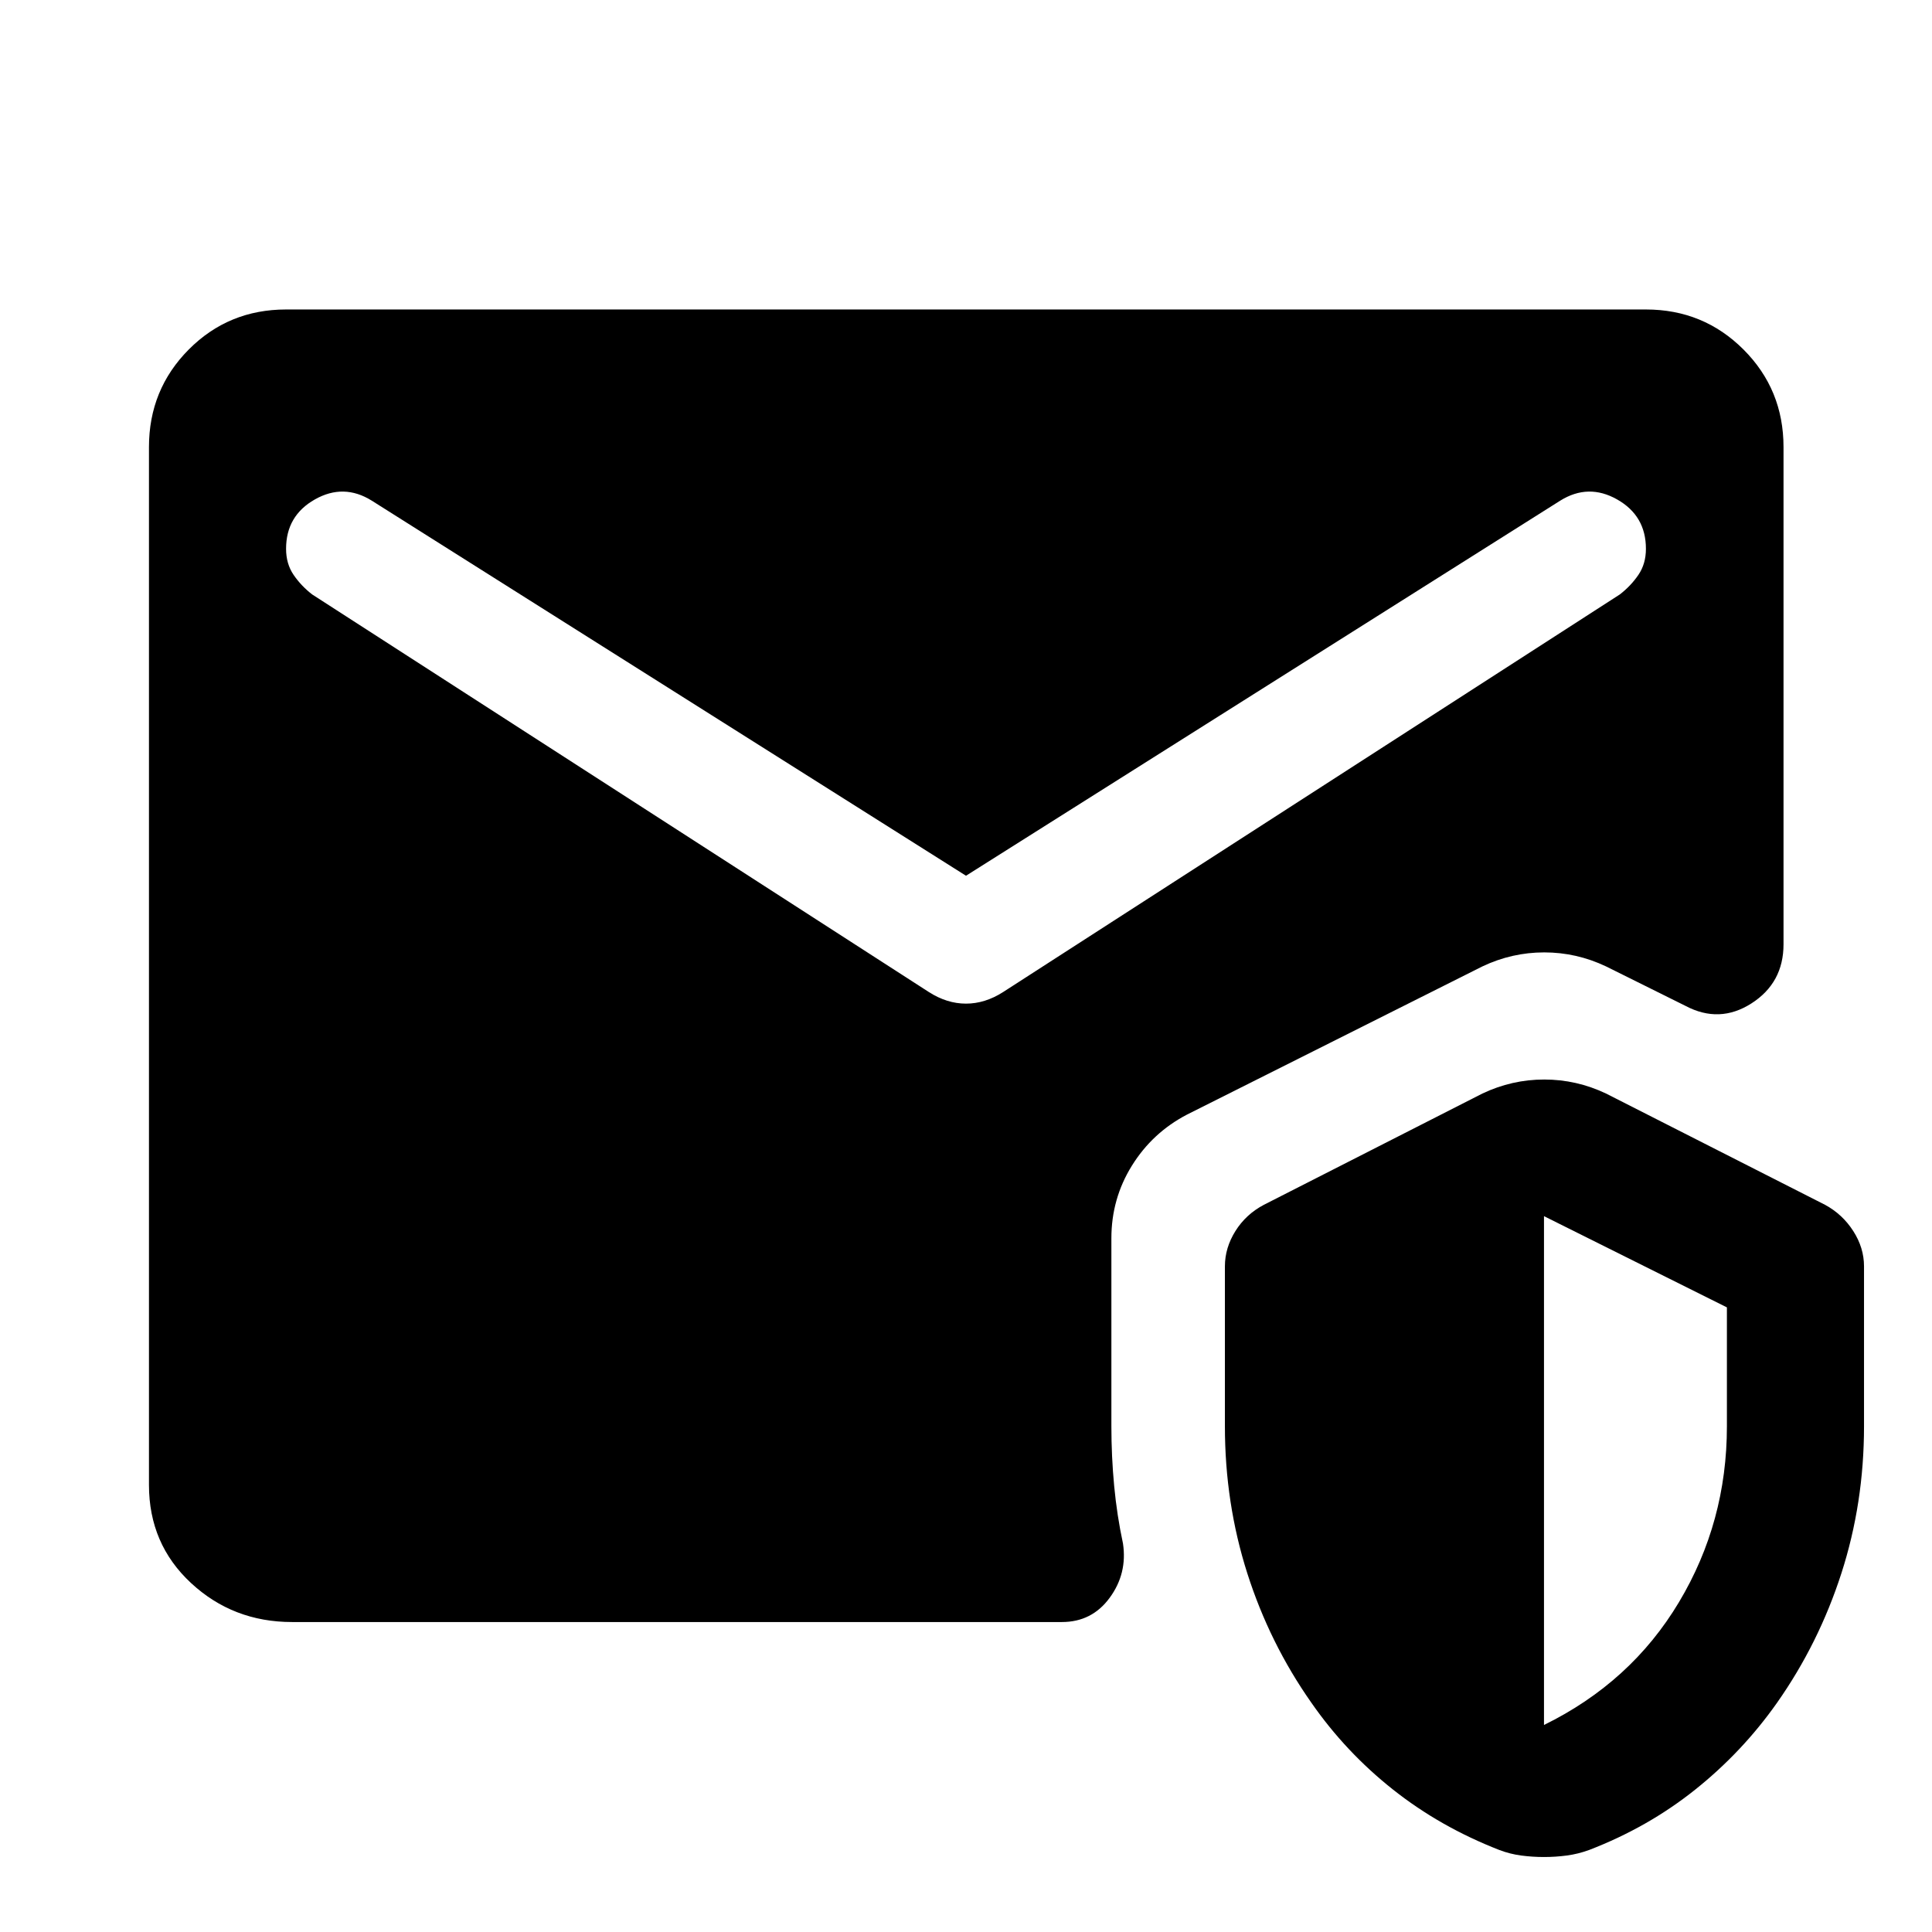
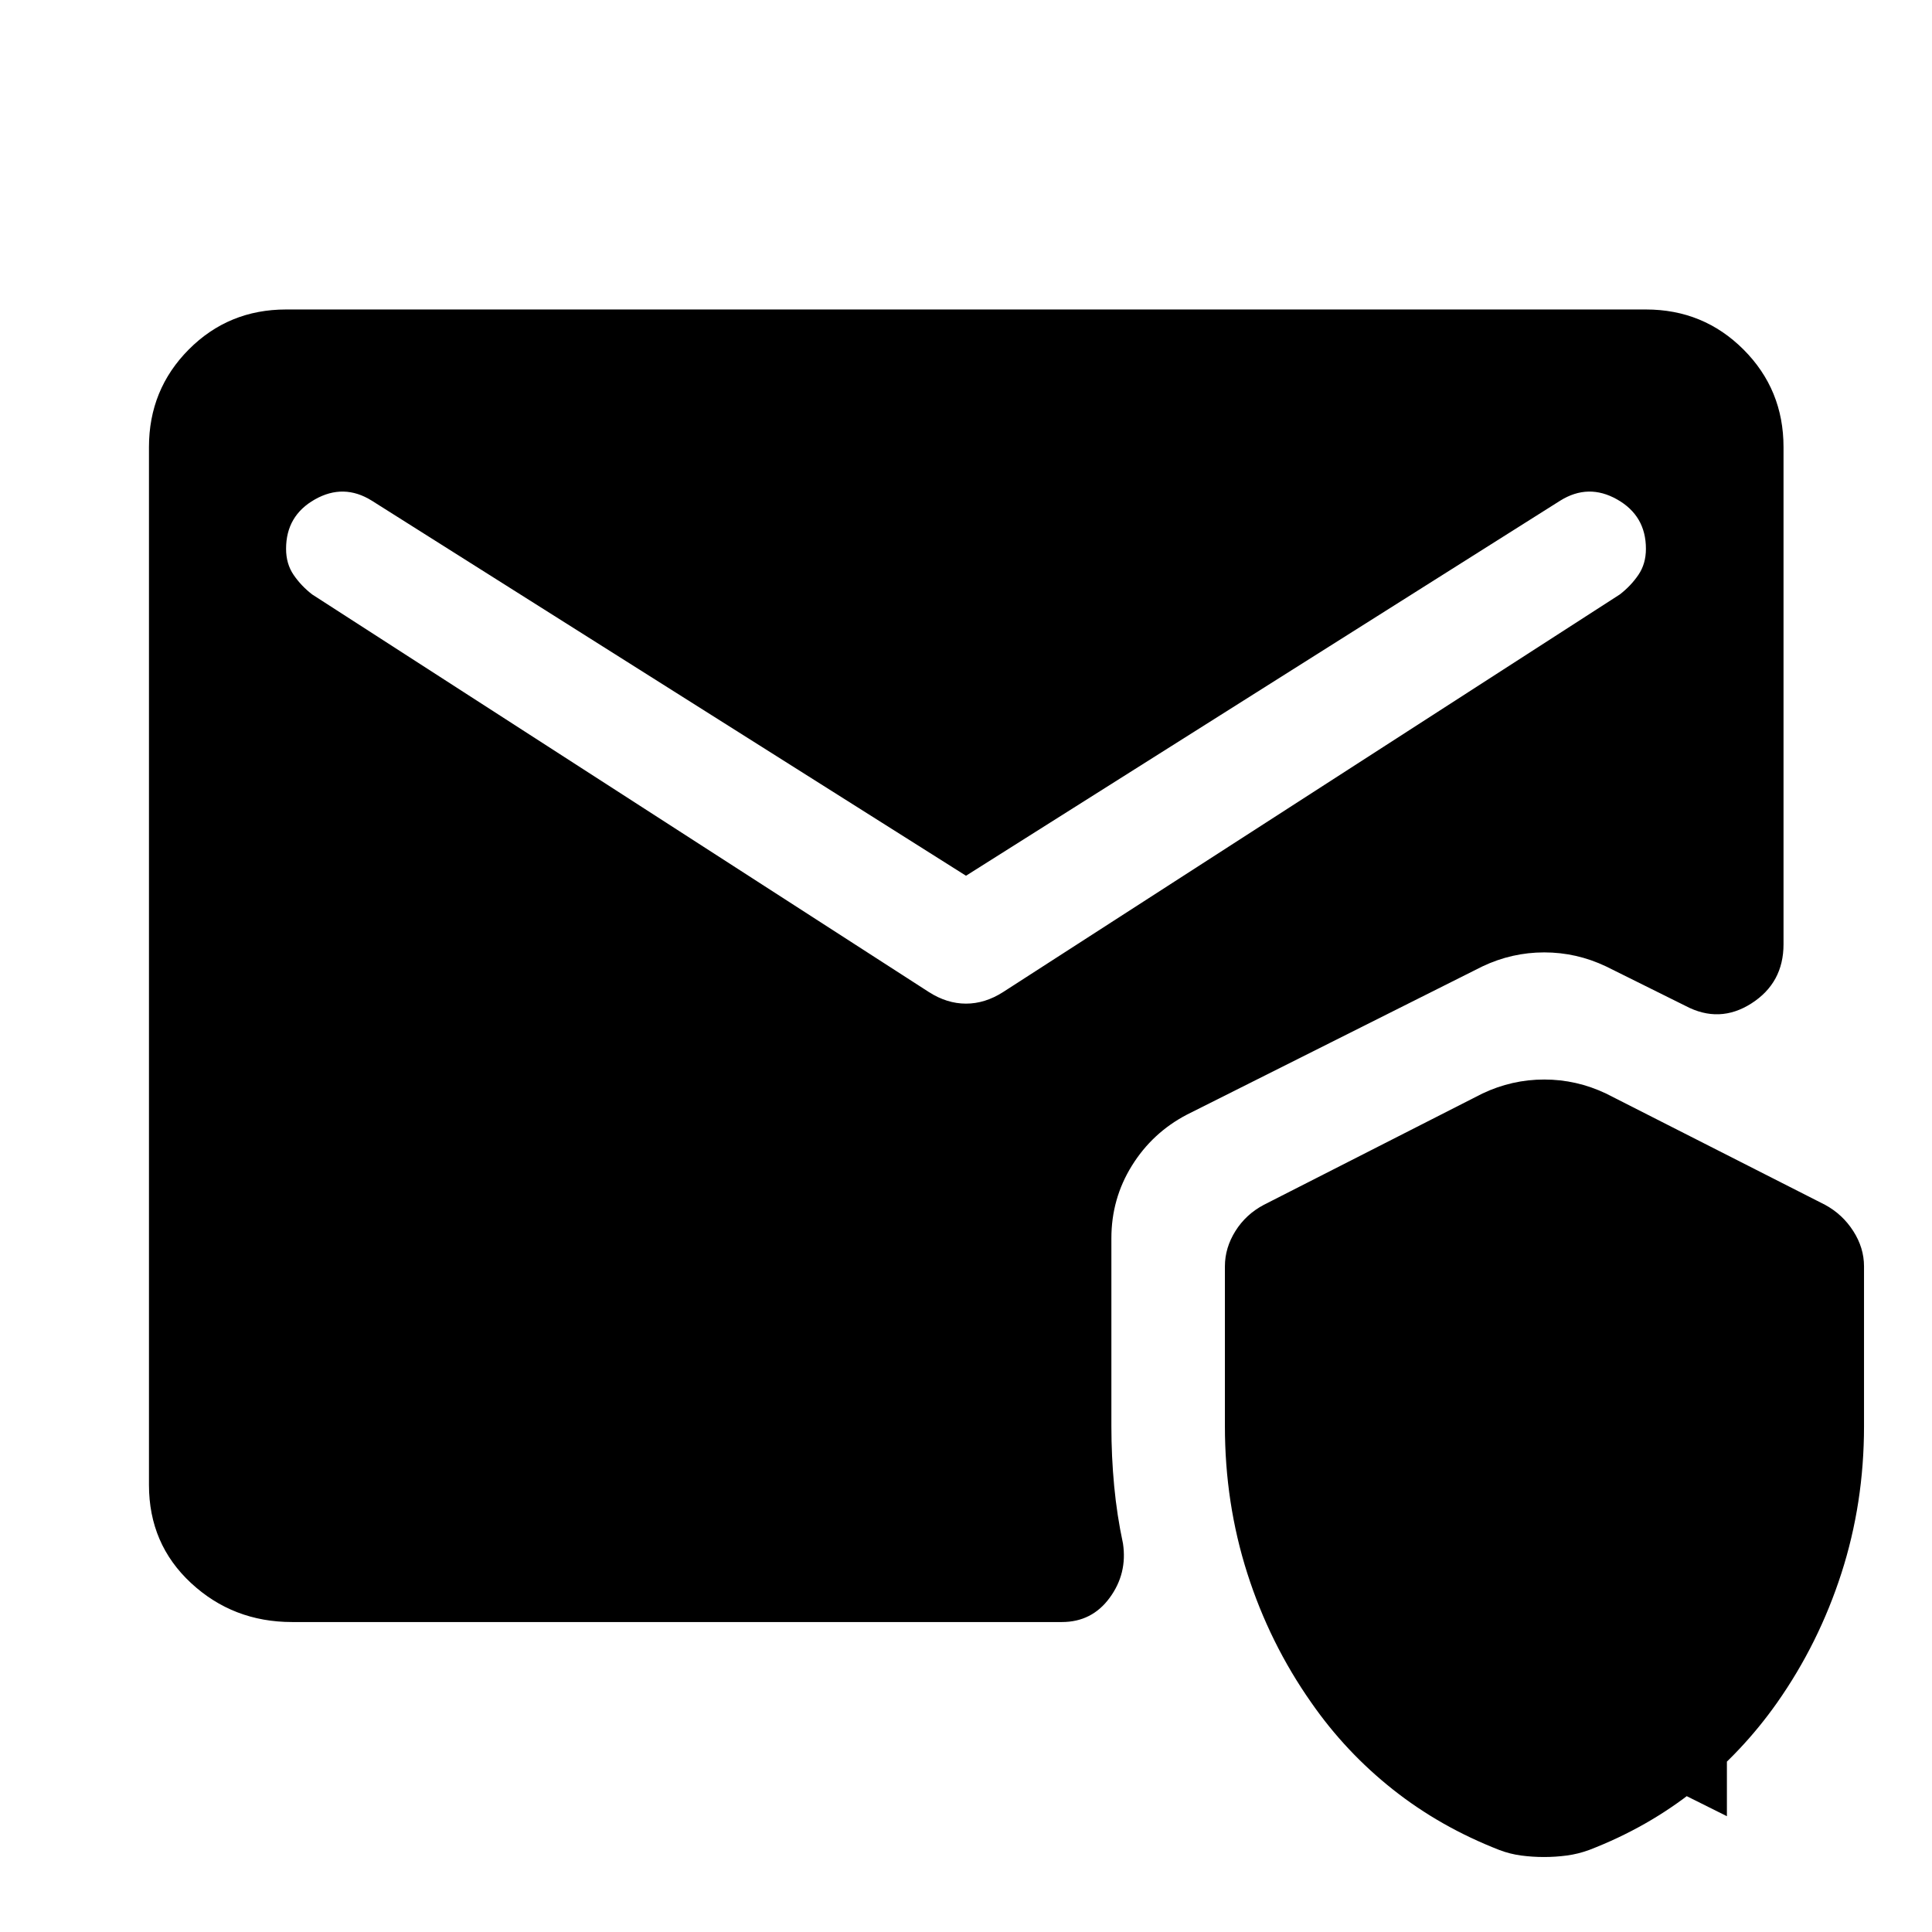
<svg xmlns="http://www.w3.org/2000/svg" width="48" height="48" viewBox="0 -960 960 960">
-   <path d="M145.15-154.02q-29.35 0-50.24-19.39t-20.89-48.74v-515.7q0-28.58 19.77-48.48 19.78-19.89 48.36-19.89h675.7q28.58 0 48.48 19.89 19.89 19.9 19.89 48.48v247.07q0 19.15-15.92 29.35-15.91 10.19-32.82 1.23l-39.46-19.6q-14.67-6.96-30.7-6.96-16.04 0-30.71 6.96l-146.83 73.65q-17.15 8.95-27.35 25.37-10.19 16.41-10.19 36.04v93.46q0 15 1.38 29.62 1.38 14.62 4.38 28.62 2.24 14.91-6.6 26.96-8.83 12.06-23.75 12.06h-382.5ZM767.2-37.26q-5.72 0-11.32-.74-5.6-.74-10.84-2.74-29.47-11.48-52.95-30.1-23.48-18.62-40.48-43.09-20.72-29.48-31.84-64.32-11.12-34.84-11.12-73.03v-79.48q0-9.2 5.22-17.53 5.22-8.34 14.17-13.06l108.57-55.28q14.67-6.96 30.71-6.96 16.03 0 30.7 6.96l108.81 55.28q8.71 4.72 14.05 13.06 5.34 8.33 5.34 17.53v79.48q0 38.19-11.24 73.03t-31.96 64.32q-17.24 24.47-40.72 43.21-23.47 18.74-52.71 29.98-5.48 2-11.08 2.74-5.6.74-11.31.74Zm0-65.61q43.28-21.24 67.08-61.04 23.81-39.81 23.81-87.37v-59.09L767.2-355.7v252.83ZM480-524.85 184.74-711.22q-13.96-8.71-28.27-.62-14.32 8.1-14.32 24.54 0 7.47 3.74 12.95 3.74 5.48 9.22 9.72l306.5 197.61q8.96 5.72 18.39 5.72t18.39-5.72l306.5-197.61q5.48-4.24 9.22-9.72t3.74-12.95q0-16.44-14.32-24.54-14.31-8.09-28.27.62L480-524.85Z" />
+   <path d="M145.15-154.02q-29.35 0-50.24-19.39t-20.89-48.74v-515.7q0-28.58 19.77-48.48 19.78-19.89 48.36-19.89h675.7q28.58 0 48.48 19.89 19.89 19.9 19.89 48.48v247.07q0 19.15-15.92 29.35-15.91 10.19-32.82 1.23l-39.46-19.6q-14.67-6.96-30.7-6.96-16.04 0-30.71 6.96l-146.83 73.65q-17.15 8.95-27.35 25.37-10.19 16.41-10.19 36.04v93.46q0 15 1.38 29.62 1.38 14.62 4.38 28.62 2.24 14.91-6.6 26.96-8.83 12.06-23.75 12.06h-382.5ZM767.2-37.26q-5.72 0-11.32-.74-5.6-.74-10.84-2.74-29.47-11.48-52.95-30.1-23.48-18.62-40.48-43.09-20.72-29.48-31.84-64.32-11.12-34.84-11.12-73.03v-79.48q0-9.2 5.22-17.53 5.22-8.34 14.17-13.06l108.57-55.28q14.67-6.96 30.71-6.96 16.03 0 30.7 6.96l108.81 55.28q8.71 4.72 14.05 13.06 5.34 8.33 5.34 17.53v79.48q0 38.19-11.24 73.03t-31.96 64.32q-17.24 24.47-40.72 43.21-23.47 18.74-52.71 29.98-5.48 2-11.08 2.74-5.6.74-11.31.74Zm0-65.61q43.28-21.24 67.08-61.04 23.81-39.81 23.81-87.37v-59.09v252.83ZM480-524.85 184.74-711.22q-13.96-8.71-28.27-.62-14.32 8.1-14.32 24.54 0 7.47 3.74 12.95 3.74 5.48 9.22 9.72l306.5 197.61q8.96 5.72 18.39 5.72t18.39-5.72l306.5-197.61q5.48-4.24 9.22-9.72t3.74-12.95q0-16.44-14.32-24.54-14.31-8.09-28.27.62L480-524.85Z" />
</svg>